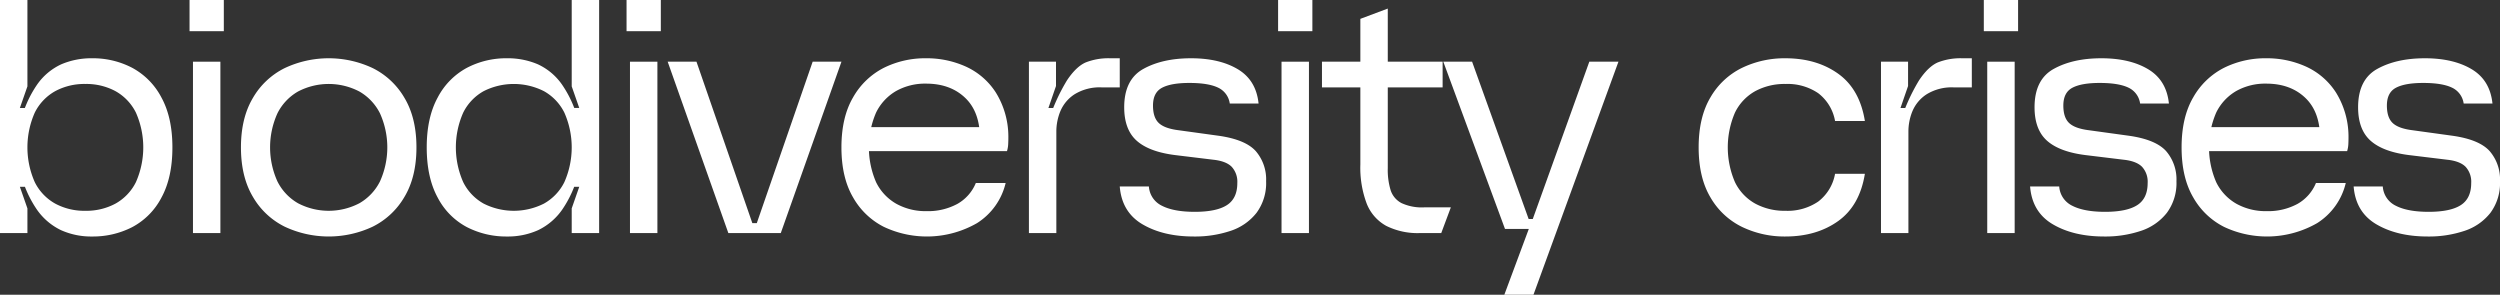
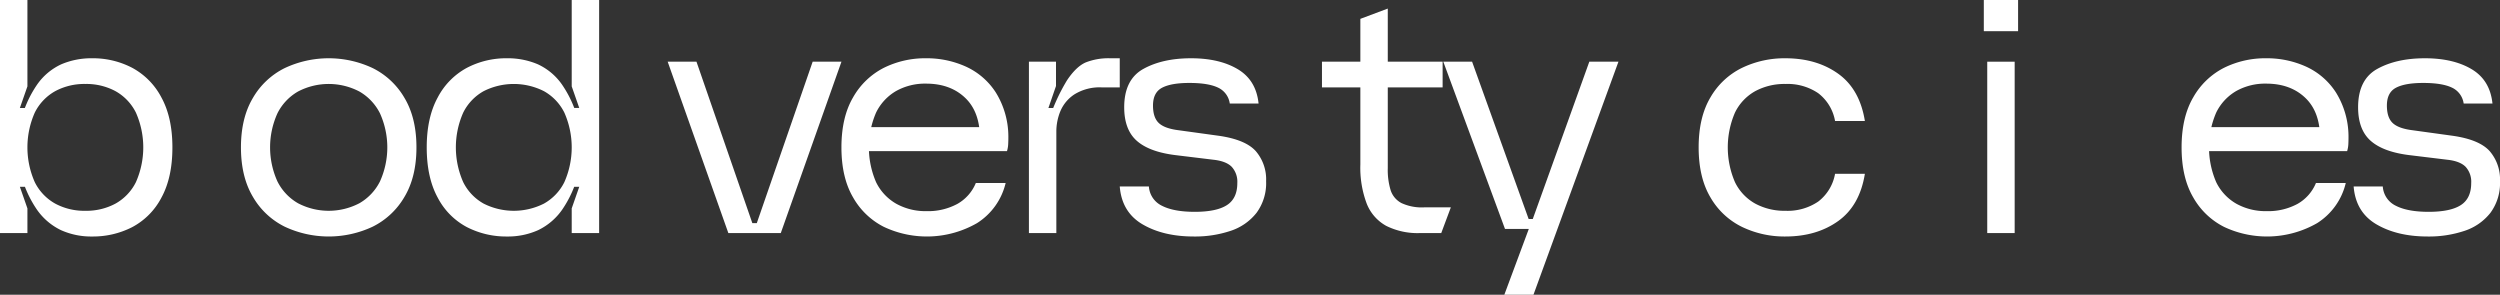
<svg xmlns="http://www.w3.org/2000/svg" width="729.39" height="86" viewBox="0 0 729.39 86">
  <rect x="0" y="0" width="729.39" height="86" fill="#333333" stroke="none" />
  <g id="グループ_53131" data-name="グループ 53131" transform="translate(-5.2 -184)">
    <path id="パス_122933" data-name="パス 122933" d="M23,251.15a18.126,18.126,0,0,1-7-5.95,32.5,32.5,0,0,1-4.8-10.8l2.9,4.1H11l2.2,6.3V252h-8V184h8v25.2L11,215.5h3.1l-2.9,4.1a32.407,32.407,0,0,1,4.85-10.95,17.524,17.524,0,0,1,7.05-5.9,22.249,22.249,0,0,1,9-1.75,24.682,24.682,0,0,1,11.7,2.8,20.675,20.675,0,0,1,8.5,8.651q3.2,5.85,3.2,14.55,0,8.8-3.2,14.65a20.356,20.356,0,0,1-8.5,8.6A25.03,25.03,0,0,1,32.1,253a21.46,21.46,0,0,1-9.1-1.85m15.9-7.75a14.6,14.6,0,0,0,5.95-6.25,25.034,25.034,0,0,0,0-20.3,14.609,14.609,0,0,0-5.95-6.25,17.9,17.9,0,0,0-8.8-2.1,17.892,17.892,0,0,0-8.8,2.1,14.591,14.591,0,0,0-5.95,6.25,25.034,25.034,0,0,0,0,20.3,14.58,14.58,0,0,0,5.95,6.25,17.9,17.9,0,0,0,8.8,2.1,17.911,17.911,0,0,0,8.8-2.1" fill="#fff" />
-     <path id="パス_122934" data-name="パス 122934" d="M60.5,184h10v9.1h-10Zm1,18h8v50h-8Z" fill="#fff" />
    <path id="パス_122935" data-name="パス 122935" d="M88.3,250.151a22.019,22.019,0,0,1-9.3-8.7Q75.5,235.6,75.5,227T79,212.55a22.014,22.014,0,0,1,9.3-8.7,30.162,30.162,0,0,1,25.6,0,22.029,22.029,0,0,1,9.3,8.7q3.5,5.85,3.5,14.45t-3.5,14.45a22.034,22.034,0,0,1-9.3,8.7,30.181,30.181,0,0,1-25.6,0m21.75-6.851a15.13,15.13,0,0,0,6-6.35,24.1,24.1,0,0,0,0-19.9,15.153,15.153,0,0,0-6-6.35,19.3,19.3,0,0,0-17.9,0,15.129,15.129,0,0,0-6,6.35,24.089,24.089,0,0,0,0,19.9,15.106,15.106,0,0,0,6,6.35,19.3,19.3,0,0,0,17.9,0" fill="#fff" />
    <path id="パス_122936" data-name="パス 122936" d="M141.4,250.25a20.339,20.339,0,0,1-8.5-8.6q-3.2-5.85-3.2-14.65,0-8.7,3.2-14.55a20.658,20.658,0,0,1,8.5-8.651,24.669,24.669,0,0,1,11.7-2.8,22.263,22.263,0,0,1,9,1.75,17.546,17.546,0,0,1,7.051,5.9A32.485,32.485,0,0,1,174,219.6l-2.9-4.1h3.1l-2.2-6.3V184h8v68h-8v-7.2l2.2-6.3h-3.1l2.9-4.1a32.525,32.525,0,0,1-4.8,10.8,18.14,18.14,0,0,1-7,5.95,21.464,21.464,0,0,1-9.1,1.85,25.017,25.017,0,0,1-11.7-2.75m22.5-6.85a14.6,14.6,0,0,0,5.949-6.25,25.023,25.023,0,0,0,0-20.3,14.607,14.607,0,0,0-5.949-6.25,19.49,19.49,0,0,0-17.6,0,14.6,14.6,0,0,0-5.95,6.25,25.044,25.044,0,0,0,0,20.3,14.592,14.592,0,0,0,5.95,6.25,19.49,19.49,0,0,0,17.6,0" fill="#fff" />
-     <path id="パス_122937" data-name="パス 122937" d="M188,184h10v9.1H188Zm1,18h8v50h-8Z" fill="#fff" />
    <path id="パス_122938" data-name="パス 122938" d="M200,202h8.4l16.3,47.1H226L242.3,202h8.4L233,252H217.7Z" fill="#fff" />
    <path id="パス_122939" data-name="パス 122939" d="M263.094,250.2a21.431,21.431,0,0,1-9-8.6q-3.4-5.8-3.4-14.6t3.4-14.6a21.538,21.538,0,0,1,8.95-8.6,27.033,27.033,0,0,1,12.351-2.8,27.648,27.648,0,0,1,11.649,2.45,20.462,20.462,0,0,1,8.7,7.55,24.485,24.485,0,0,1,3.651,12.7v.4q0,1-.051,2a8.374,8.374,0,0,1-.35,2H257.7v-7h37.8l-4.4,3.6q.1-7.9-4.25-12.1t-11.449-4.2a17.284,17.284,0,0,0-8.75,2.15,14.717,14.717,0,0,0-5.851,6.3,25.59,25.59,0,0,0,0,20.3,14.6,14.6,0,0,0,5.9,6.3,17.537,17.537,0,0,0,8.8,2.15,17.969,17.969,0,0,0,9-2.1,12.393,12.393,0,0,0,5.4-6.1h8.7a19,19,0,0,1-8.35,11.7,29.389,29.389,0,0,1-27.15,1.1" fill="#fff" />
    <path id="パス_122940" data-name="パス 122940" d="M305.394,202h7.9v7.1l-3.8,11-1.5-4.6h5.8l-2.8,4.2a55.01,55.01,0,0,1,5.5-12.25q2.7-4.05,5.5-5.25a18.116,18.116,0,0,1,7.1-1.2h2.8v8.5h-5.2a13.915,13.915,0,0,0-8.05,2.05,10.934,10.934,0,0,0-4.1,4.95,15.634,15.634,0,0,0-1.15,5.8V252h-8Z" fill="#fff" />
    <path id="パス_122941" data-name="パス 122941" d="M338.543,249.45q-6.051-3.547-6.649-11.05h8.5a6.724,6.724,0,0,0,3.849,5.65q3.45,1.752,9.55,1.75,6.3,0,9.351-1.95t3.049-6.45a6.428,6.428,0,0,0-1.65-4.75q-1.65-1.65-5.35-2.05l-10.7-1.3q-7.8-.9-11.55-4.15t-3.75-9.85q0-8.1,5.6-11.2t13.9-3.1q8.3,0,13.651,3.2t6.05,10h-8.4a6.013,6.013,0,0,0-3.45-4.65q-2.848-1.35-8.35-1.35-5.3,0-7.95,1.4t-2.649,5.2q0,3.5,1.7,5.1t5.8,2.1l11.6,1.6q7.8,1.1,10.85,4.45a12.642,12.642,0,0,1,3.051,8.85,14.545,14.545,0,0,1-2.8,9.2,15.912,15.912,0,0,1-7.55,5.25,32.65,32.65,0,0,1-10.75,1.65q-8.9,0-14.95-3.55" fill="#fff" />
-     <path id="パス_122942" data-name="パス 122942" d="M378.094,184h10v9.1h-10Zm1,18h8v50h-8Z" fill="#fff" />
    <path id="パス_122943" data-name="パス 122943" d="M390.893,202h35.2v7.5h-35.2Zm18.75,47.9a12.733,12.733,0,0,1-5.7-6.5,29.7,29.7,0,0,1-1.851-11.4V189.5l8-3V233a20.473,20.473,0,0,0,.851,6.549,6.494,6.494,0,0,0,3.149,3.7,14.052,14.052,0,0,0,6.6,1.25h7.8l-2.8,7.5h-6.2a20.462,20.462,0,0,1-9.851-2.1" fill="#fff" />
    <path id="パス_122944" data-name="パス 122944" d="M451.793,249.3l1.5,1.5h-9l-18-48.8h8.4l16.5,45.9h1.2l16.5-45.9h8.5l-24.8,68h-8.5Z" fill="#fff" />
    <path id="パス_122945" data-name="パス 122945" d="M513.441,250.2a21.517,21.517,0,0,1-9.2-8.6q-3.45-5.8-3.45-14.6t3.45-14.6a21.541,21.541,0,0,1,9.2-8.6A28.508,28.508,0,0,1,526.09,201q9.1,0,15.4,4.5t7.8,13.8h-8.7a13.08,13.08,0,0,0-4.9-8.1,15.9,15.9,0,0,0-9.6-2.7,17.89,17.89,0,0,0-8.8,2.1,14.306,14.306,0,0,0-5.9,6.25,25.59,25.59,0,0,0,0,20.3,14.3,14.3,0,0,0,5.9,6.25,17.89,17.89,0,0,0,8.8,2.1,15.9,15.9,0,0,0,9.6-2.7,13.08,13.08,0,0,0,4.9-8.1h8.7q-1.5,9.3-7.8,13.8t-15.4,4.5a28.522,28.522,0,0,1-12.649-2.8" fill="#fff" />
-     <path id="パス_122946" data-name="パス 122946" d="M553.99,202h7.9v7.1l-3.8,11-1.5-4.6h5.8l-2.8,4.2a55.1,55.1,0,0,1,5.5-12.25q2.7-4.05,5.5-5.25a18.125,18.125,0,0,1,7.1-1.2h2.8v8.5h-5.2a13.915,13.915,0,0,0-8.05,2.05,10.934,10.934,0,0,0-4.1,4.95,15.633,15.633,0,0,0-1.15,5.8V252h-8Z" fill="#fff" />
    <path id="パス_122947" data-name="パス 122947" d="M583.99,184h10v9.1h-10Zm1,18h8v50h-8Z" fill="#fff" />
-     <path id="パス_122948" data-name="パス 122948" d="M604.141,249.45q-6.052-3.547-6.65-11.05h8.5a6.724,6.724,0,0,0,3.849,5.65q3.451,1.752,9.551,1.75,6.3,0,9.35-1.95t3.049-6.45a6.432,6.432,0,0,0-1.649-4.75q-1.652-1.65-5.351-2.05l-10.7-1.3q-7.8-.9-11.55-4.15t-3.75-9.85q0-8.1,5.6-11.2t13.9-3.1q8.3,0,13.651,3.2t6.05,10h-8.4a6.014,6.014,0,0,0-3.449-4.65q-2.85-1.35-8.351-1.35-5.3,0-7.95,1.4t-2.649,5.2q0,3.5,1.7,5.1t5.8,2.1l11.6,1.6q7.8,1.1,10.851,4.45a12.646,12.646,0,0,1,3.05,8.85,14.551,14.551,0,0,1-2.8,9.2,15.915,15.915,0,0,1-7.551,5.25A32.65,32.65,0,0,1,619.09,253q-8.9,0-14.949-3.55" fill="#fff" />
    <path id="パス_122949" data-name="パス 122949" d="M654.091,250.2a21.431,21.431,0,0,1-9-8.6q-3.4-5.8-3.4-14.6t3.4-14.6a21.541,21.541,0,0,1,8.949-8.6,27.036,27.036,0,0,1,12.351-2.8,27.642,27.642,0,0,1,11.649,2.45,20.456,20.456,0,0,1,8.7,7.55,24.476,24.476,0,0,1,3.651,12.7v.4c0,.667-.018,1.334-.05,2a8.426,8.426,0,0,1-.351,2h-41.3v-7h37.8l-4.4,3.6q.1-7.9-4.25-12.1t-11.45-4.2a17.284,17.284,0,0,0-8.75,2.15,14.717,14.717,0,0,0-5.851,6.3,25.59,25.59,0,0,0,0,20.3,14.6,14.6,0,0,0,5.9,6.3,17.539,17.539,0,0,0,8.8,2.15,17.969,17.969,0,0,0,9-2.1,12.393,12.393,0,0,0,5.4-6.1h8.7a19,19,0,0,1-8.351,11.7,29.387,29.387,0,0,1-27.149,1.1" fill="#fff" />
    <path id="パス_122950" data-name="パス 122950" d="M698.54,249.45q-6.052-3.547-6.65-11.05h8.5a6.724,6.724,0,0,0,3.849,5.65q3.451,1.752,9.551,1.75,6.3,0,9.35-1.95t3.049-6.45a6.432,6.432,0,0,0-1.649-4.75q-1.651-1.65-5.351-2.05l-10.7-1.3q-7.8-.9-11.55-4.15t-3.75-9.85q0-8.1,5.6-11.2t13.9-3.1q8.3,0,13.651,3.2t6.05,10h-8.4a6.014,6.014,0,0,0-3.449-4.65q-2.85-1.35-8.351-1.35-5.3,0-7.95,1.4t-2.649,5.2q0,3.5,1.7,5.1t5.8,2.1l11.6,1.6q7.8,1.1,10.851,4.45a12.645,12.645,0,0,1,3.05,8.85,14.55,14.55,0,0,1-2.8,9.2,15.915,15.915,0,0,1-7.551,5.25,32.65,32.65,0,0,1-10.75,1.65q-8.9,0-14.949-3.55" fill="#fff" />
  </g>
</svg>